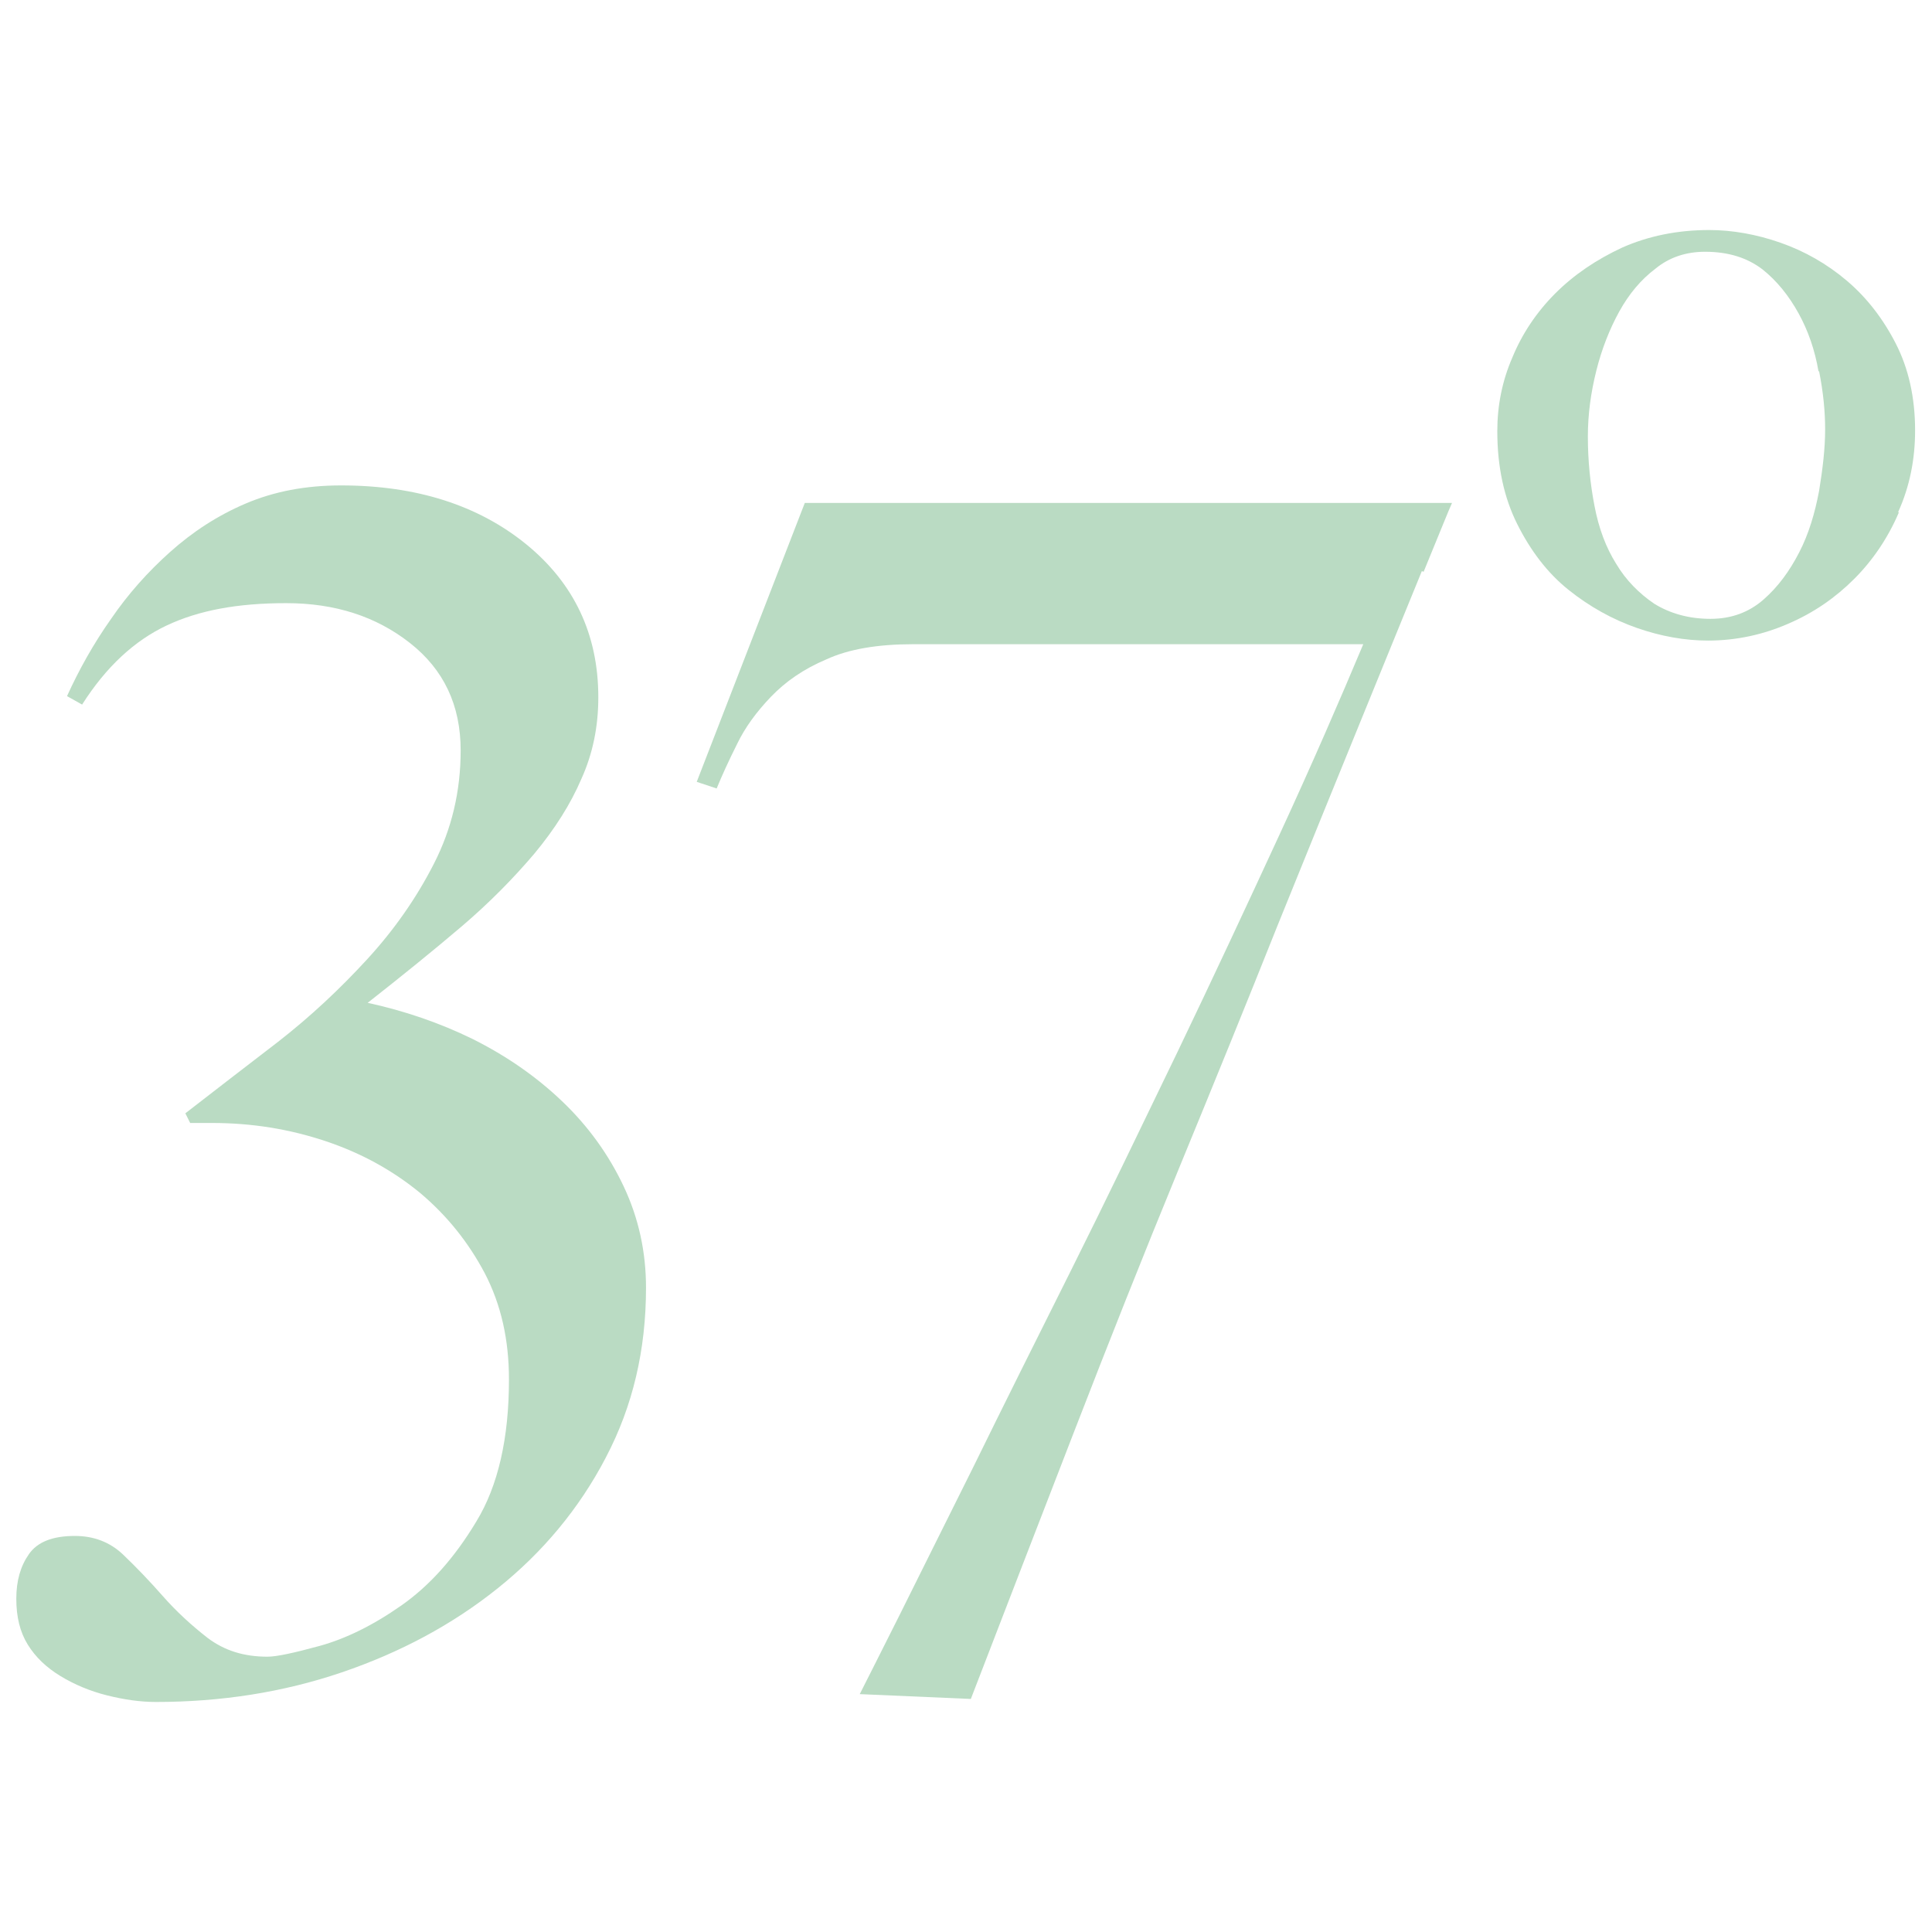
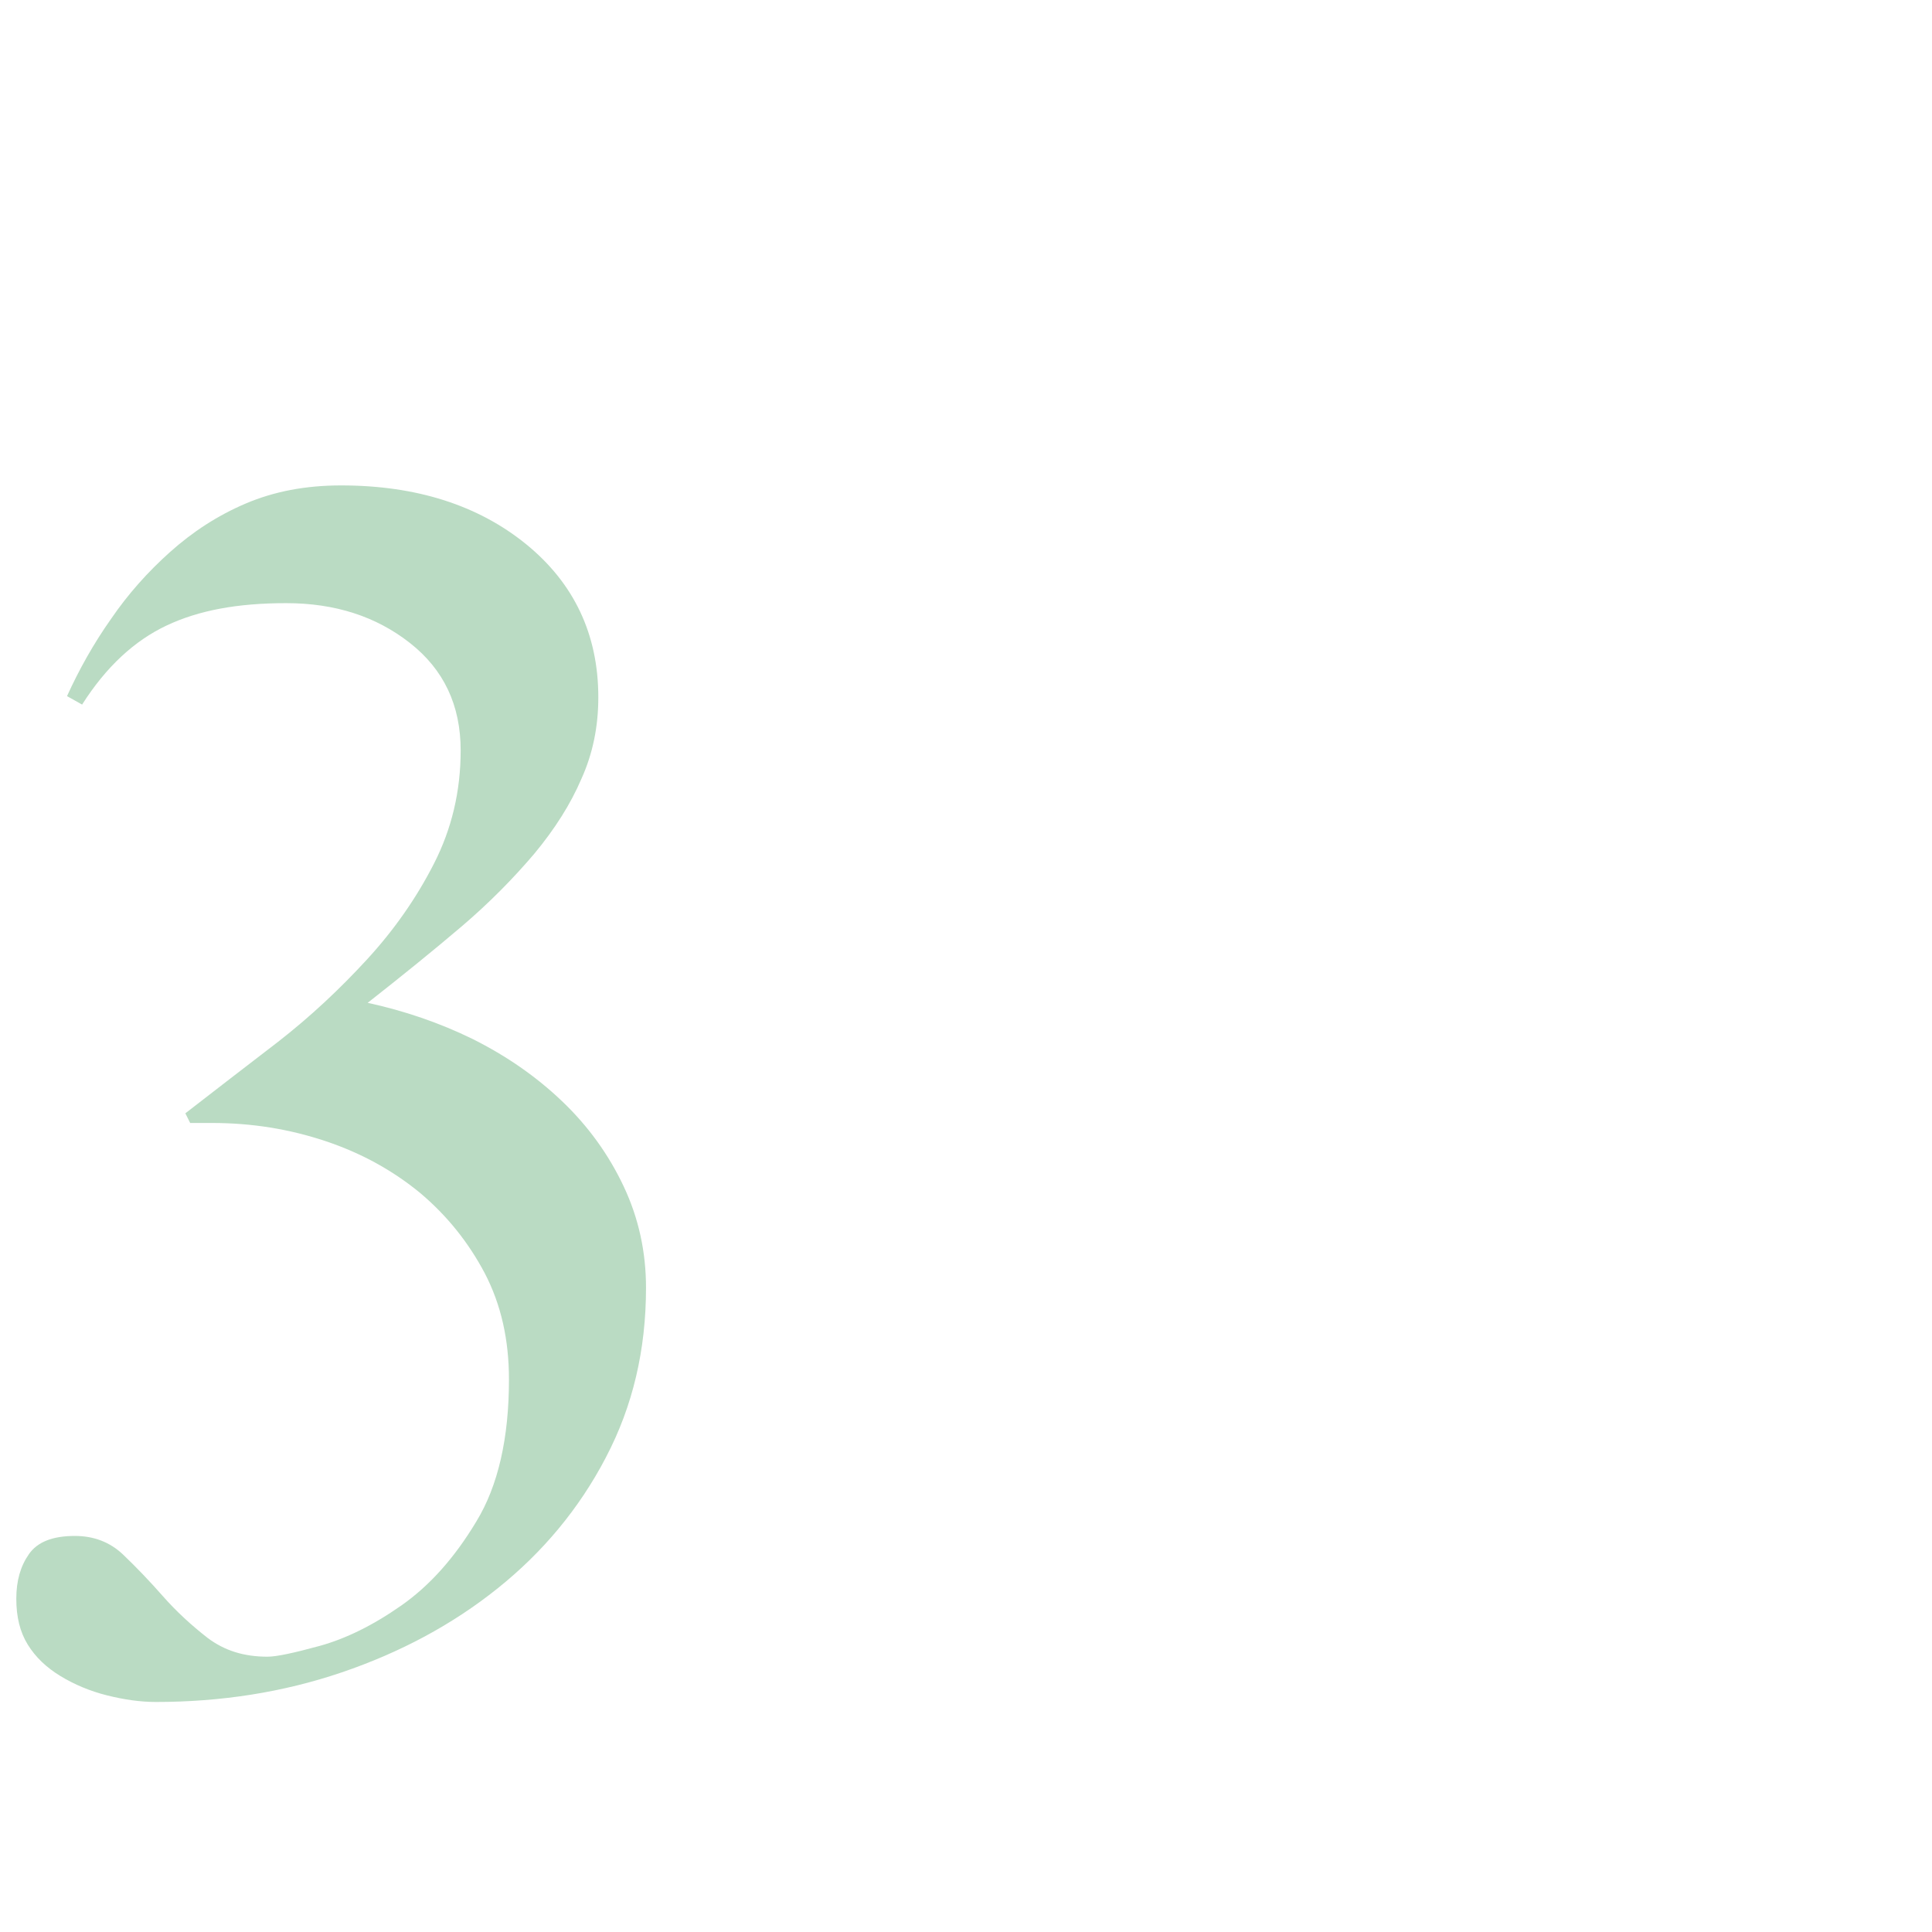
<svg xmlns="http://www.w3.org/2000/svg" id="favicon" viewBox="0 0 32 32">
  <defs>
    <style>
      .cls-1 {
        fill: #badbc3;
      }
    </style>
  </defs>
  <path class="cls-1" d="M10.03,24.15c-.44.84-1.04,1.56-1.79,2.16-.75.6-1.61,1.06-2.58,1.39s-2,.49-3.08.49c-.26,0-.53-.04-.81-.11s-.54-.18-.77-.32-.41-.31-.54-.52-.19-.46-.19-.76.07-.54.21-.74c.14-.2.39-.3.76-.3.31,0,.58.1.8.31.22.21.44.44.66.69.22.25.47.48.74.69.28.21.6.31.99.31.15,0,.43-.06.87-.18.43-.12.88-.34,1.35-.67.47-.33.88-.79,1.24-1.39.36-.59.54-1.38.54-2.35,0-.66-.13-1.24-.4-1.76-.27-.51-.62-.95-1.07-1.33-.45-.37-.97-.66-1.57-.86-.6-.2-1.22-.3-1.88-.3h-.36l-.08-.16c.48-.37.98-.76,1.53-1.18.54-.42,1.03-.88,1.48-1.37s.82-1.02,1.11-1.59c.29-.57.44-1.19.44-1.87,0-.75-.28-1.34-.84-1.78-.56-.44-1.24-.66-2.05-.66s-1.45.12-1.98.37-1,.68-1.4,1.31l-.25-.14c.2-.44.44-.87.73-1.28.28-.41.61-.78.98-1.11.37-.33.78-.6,1.25-.8.47-.2.99-.3,1.58-.3,1.25,0,2.27.33,3.06.97.8.65,1.2,1.5,1.2,2.54,0,.48-.09.93-.28,1.35-.18.42-.44.83-.78,1.24-.34.4-.74.81-1.21,1.21-.47.4-.99.82-1.55,1.26.6.13,1.19.33,1.74.6.56.28,1.05.62,1.48,1.03.43.41.77.88,1.02,1.41.25.53.37,1.09.37,1.68,0,1.03-.22,1.96-.66,2.8Z" />
-   <path class="cls-1" d="M23.55,9.46c-.26.63-.59,1.45-1,2.45-.41,1-.87,2.14-1.39,3.42-.51,1.28-1.06,2.63-1.64,4.04-.58,1.41-1.16,2.87-1.74,4.37s-1.15,2.97-1.7,4.4l-1.84-.08c.09-.18.31-.61.65-1.29.34-.68.75-1.51,1.24-2.49.48-.98,1.02-2.06,1.61-3.24.59-1.18,1.17-2.39,1.76-3.61.59-1.23,1.15-2.43,1.69-3.6.54-1.17,1-2.23,1.39-3.16h-7.45c-.59,0-1.07.08-1.44.25-.38.16-.68.37-.92.62-.24.25-.43.51-.56.78-.14.28-.25.52-.34.74l-.33-.11,1.79-4.62h10.72c-.06.13-.21.51-.47,1.14Z" />
-   <path class="cls-1" d="M31.45,8.49c-.18.42-.43.79-.74,1.1-.31.31-.67.56-1.09.74-.41.18-.86.28-1.33.28-.38,0-.78-.07-1.18-.21s-.78-.35-1.13-.63c-.35-.28-.63-.65-.85-1.09-.22-.44-.33-.95-.33-1.54,0-.42.08-.83.25-1.22.16-.39.4-.75.71-1.06s.68-.56,1.11-.76c.43-.19.91-.29,1.44-.29.38,0,.78.07,1.18.21.4.14.77.35,1.1.63.33.28.6.63.81,1.04.21.41.32.89.32,1.44,0,.48-.09.93-.28,1.35ZM30.12,6.15c-.06-.35-.17-.67-.33-.96-.16-.29-.36-.54-.6-.73-.25-.19-.56-.29-.95-.29-.31,0-.59.09-.82.28-.24.18-.44.42-.6.71s-.29.62-.38.98c-.09.36-.14.72-.14,1.09,0,.4.04.79.11,1.15.07.37.19.69.36.96.16.27.38.49.63.66.26.16.57.25.93.25.35,0,.64-.11.88-.32.24-.21.43-.47.59-.78.16-.31.26-.65.33-1.02.06-.37.1-.7.1-1.02,0-.29-.03-.61-.1-.96Z" />
</svg>